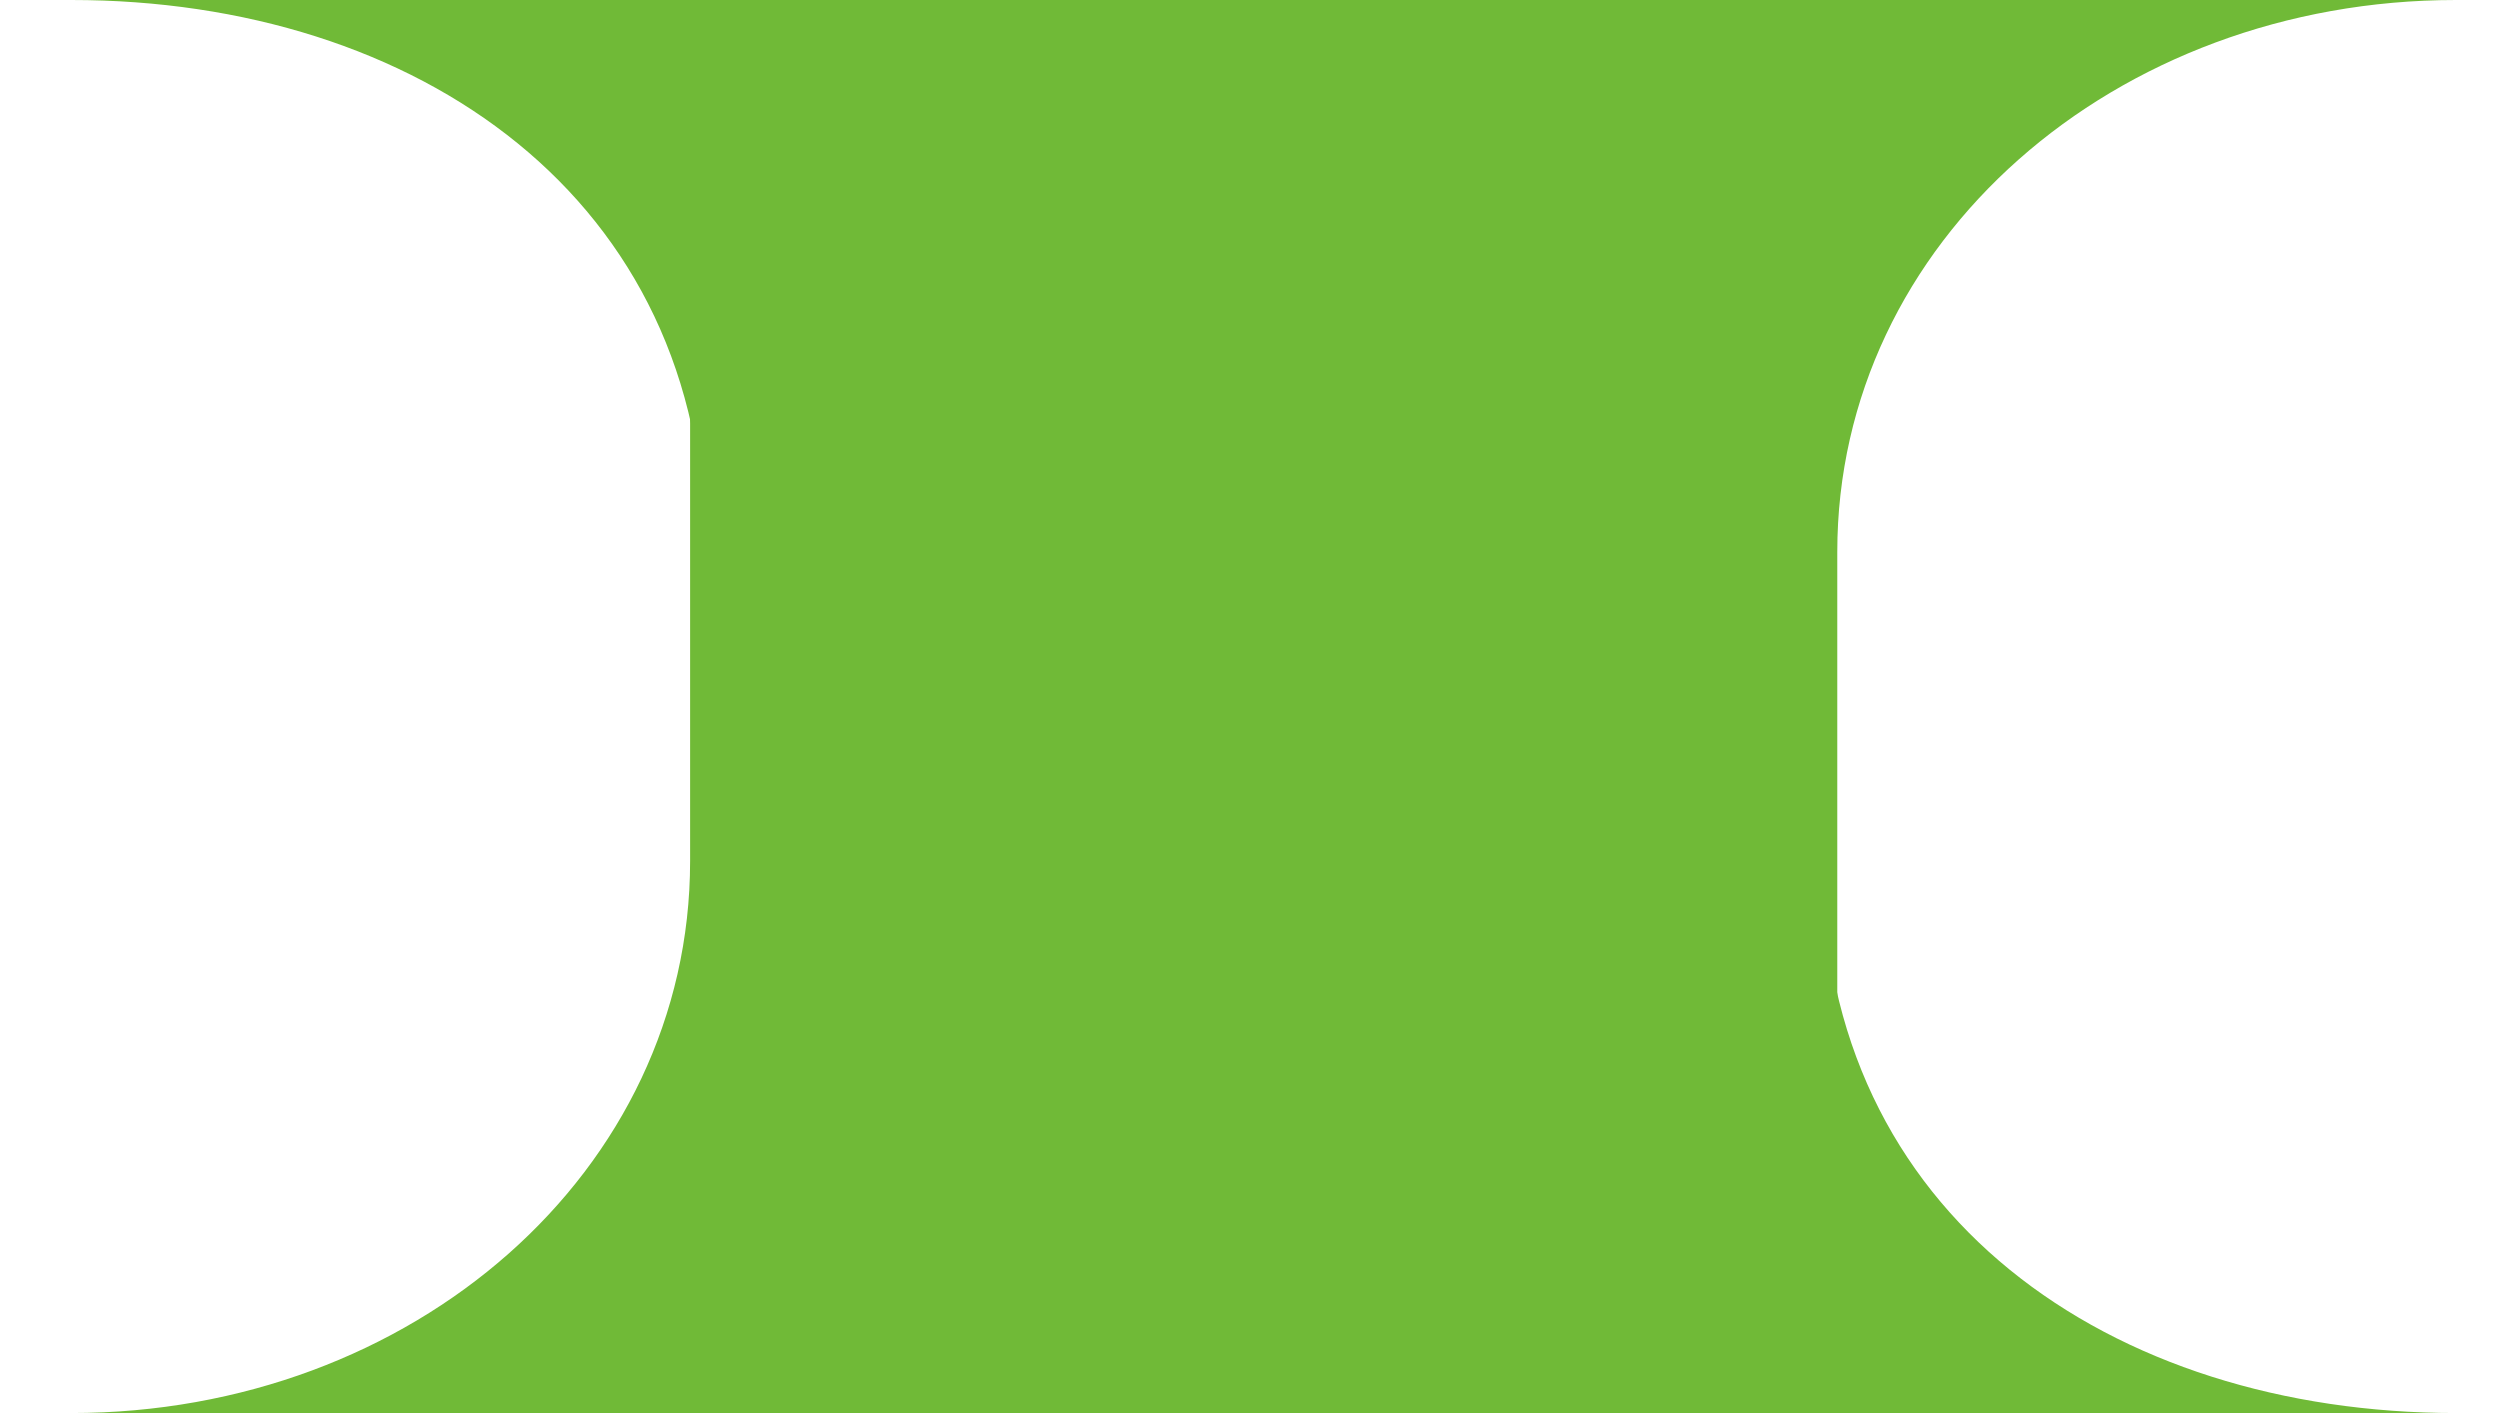
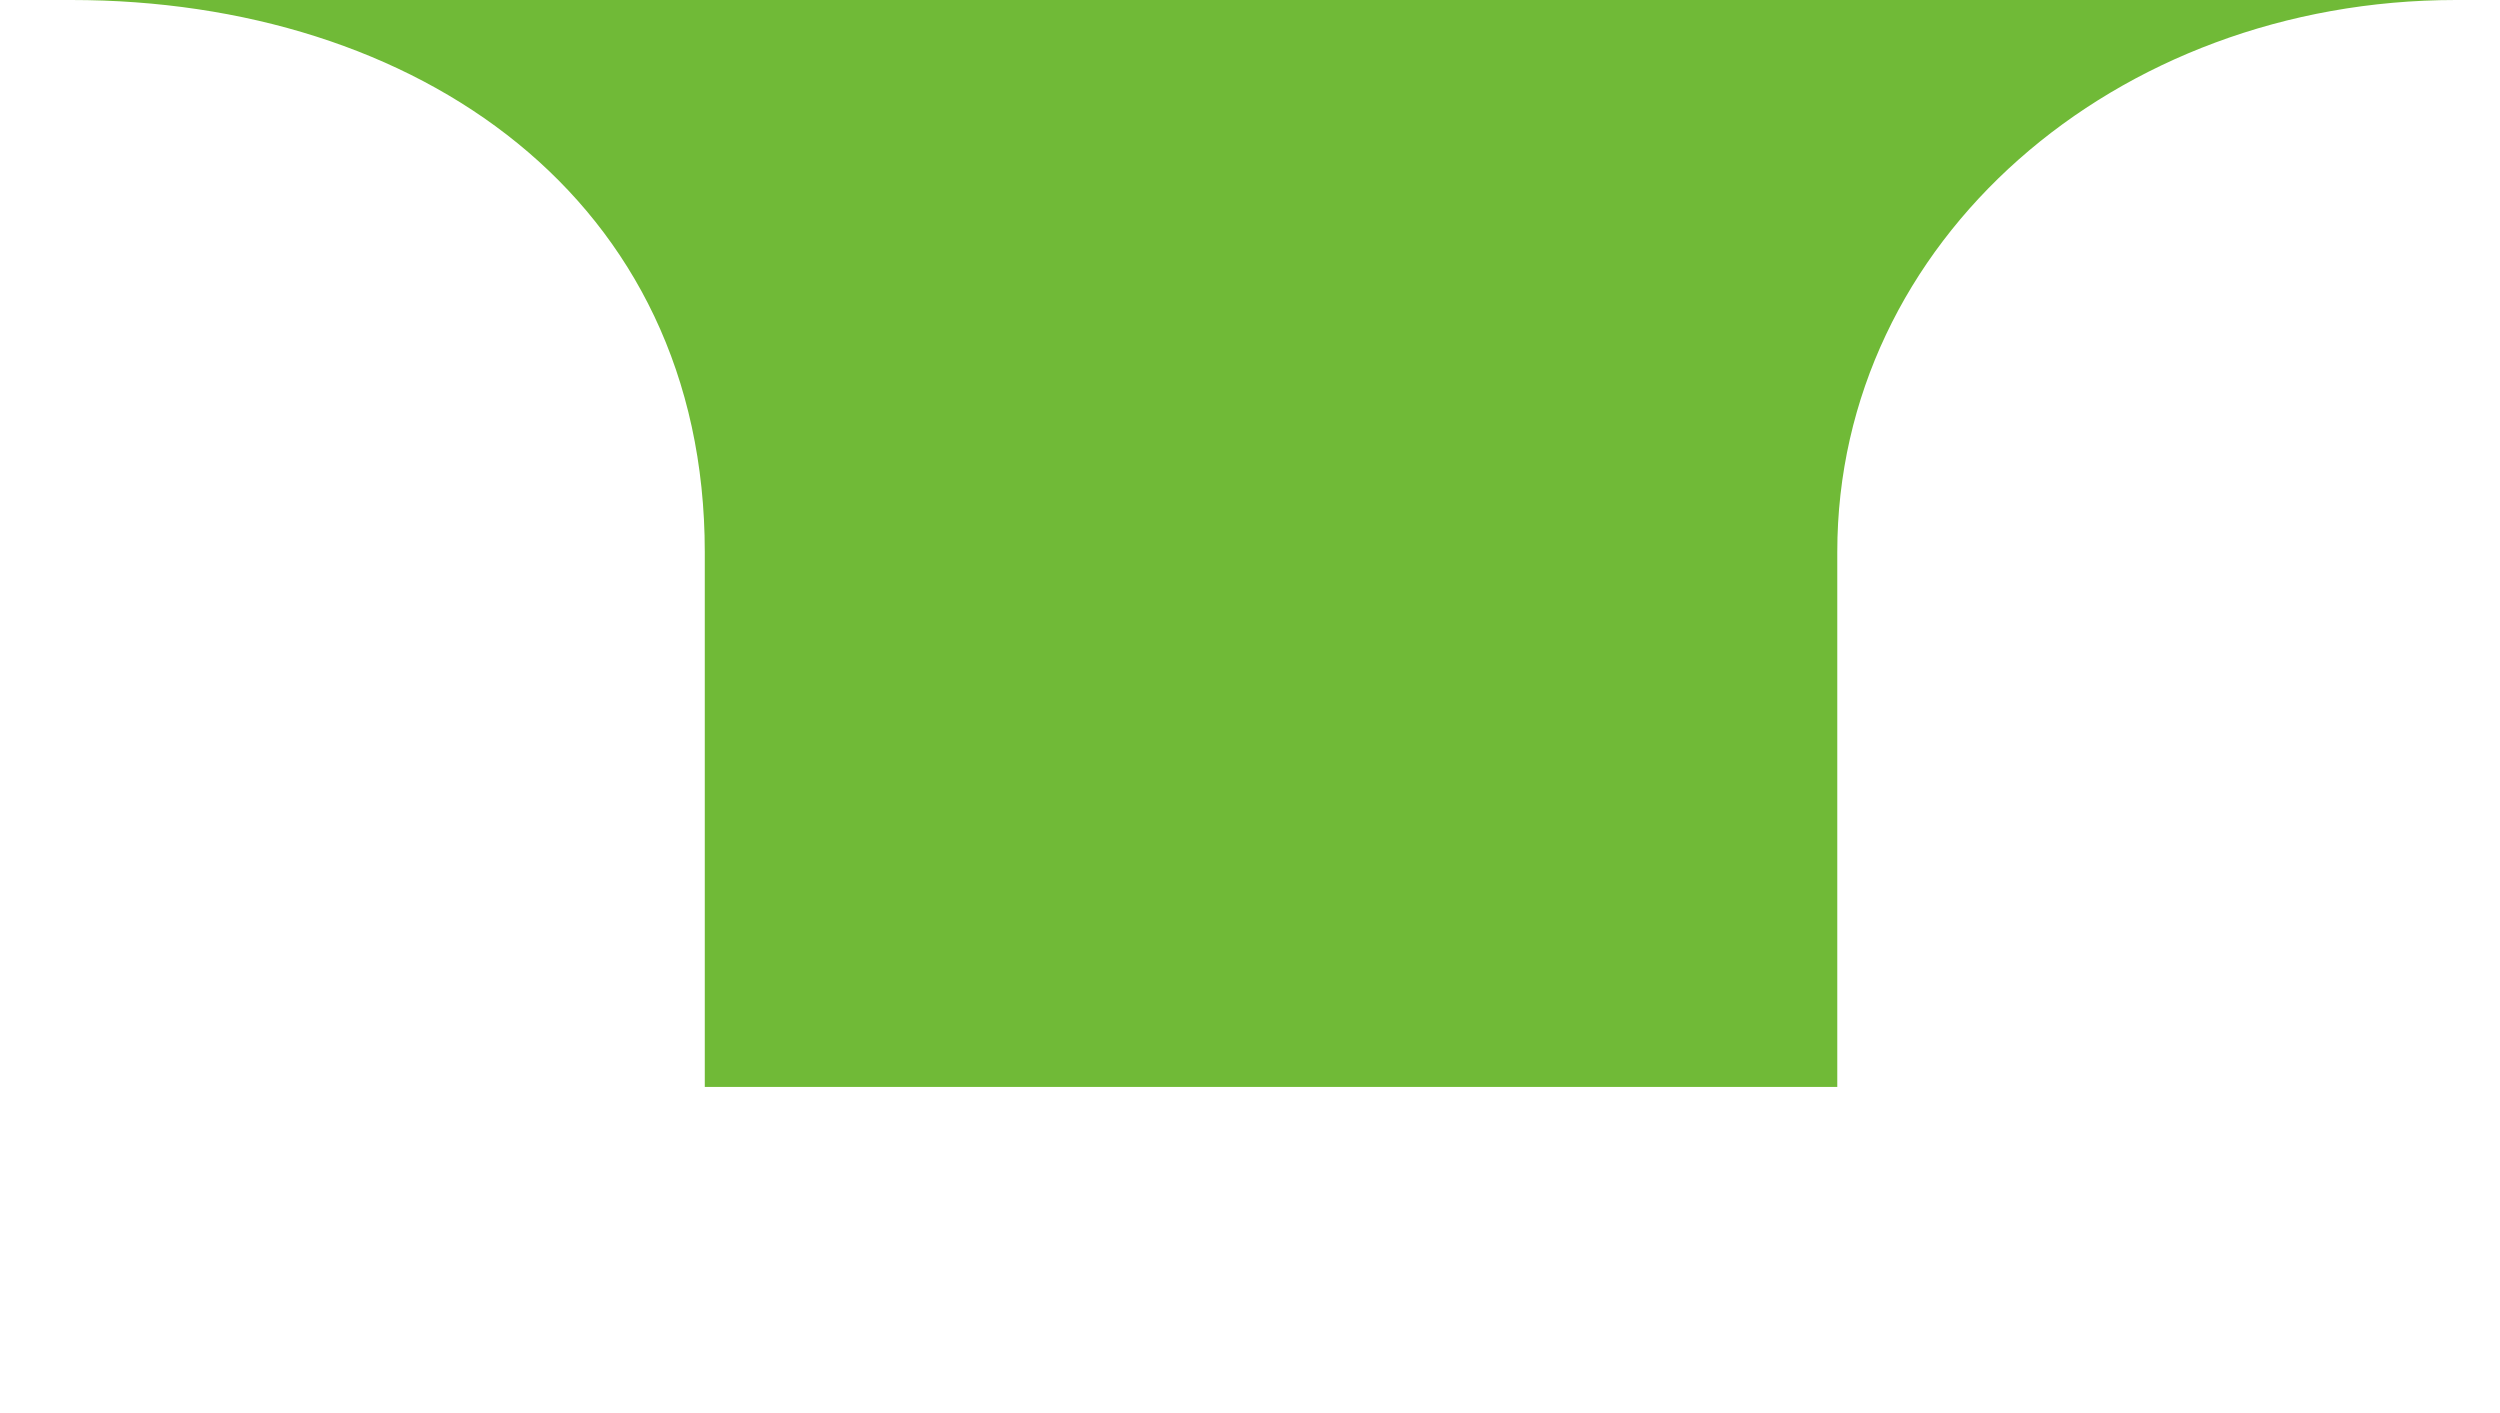
<svg xmlns="http://www.w3.org/2000/svg" width="23" height="13" viewBox="0 0 23 13" fill="none">
  <path d="M16.915 10H6.484V5.078C6.484 1.821 3.833 0 0.656 0H22.595C19.455 0 16.903 2.221 16.903 5.078V10H16.915Z" fill="#70BA37" />
-   <path d="M6.337 3L16.768 3L16.768 7.922C16.768 11.179 19.419 13 22.596 13L0.656 13C3.797 13 6.349 10.779 6.349 7.922L6.349 3L6.337 3Z" fill="#70BA37" />
</svg>